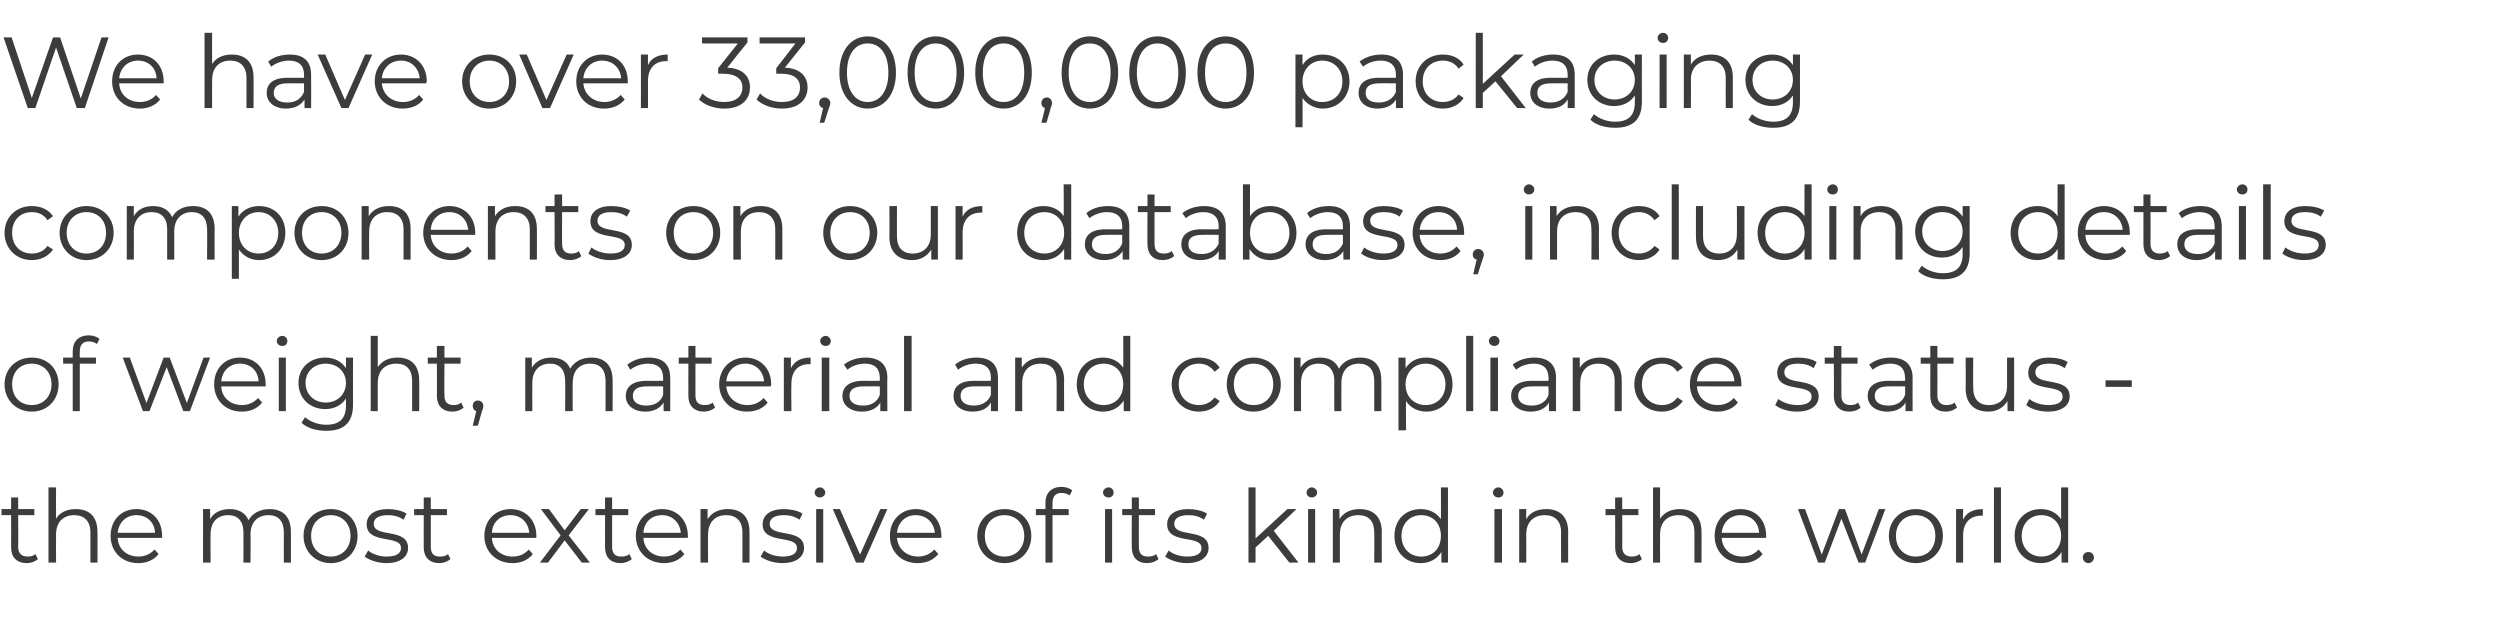
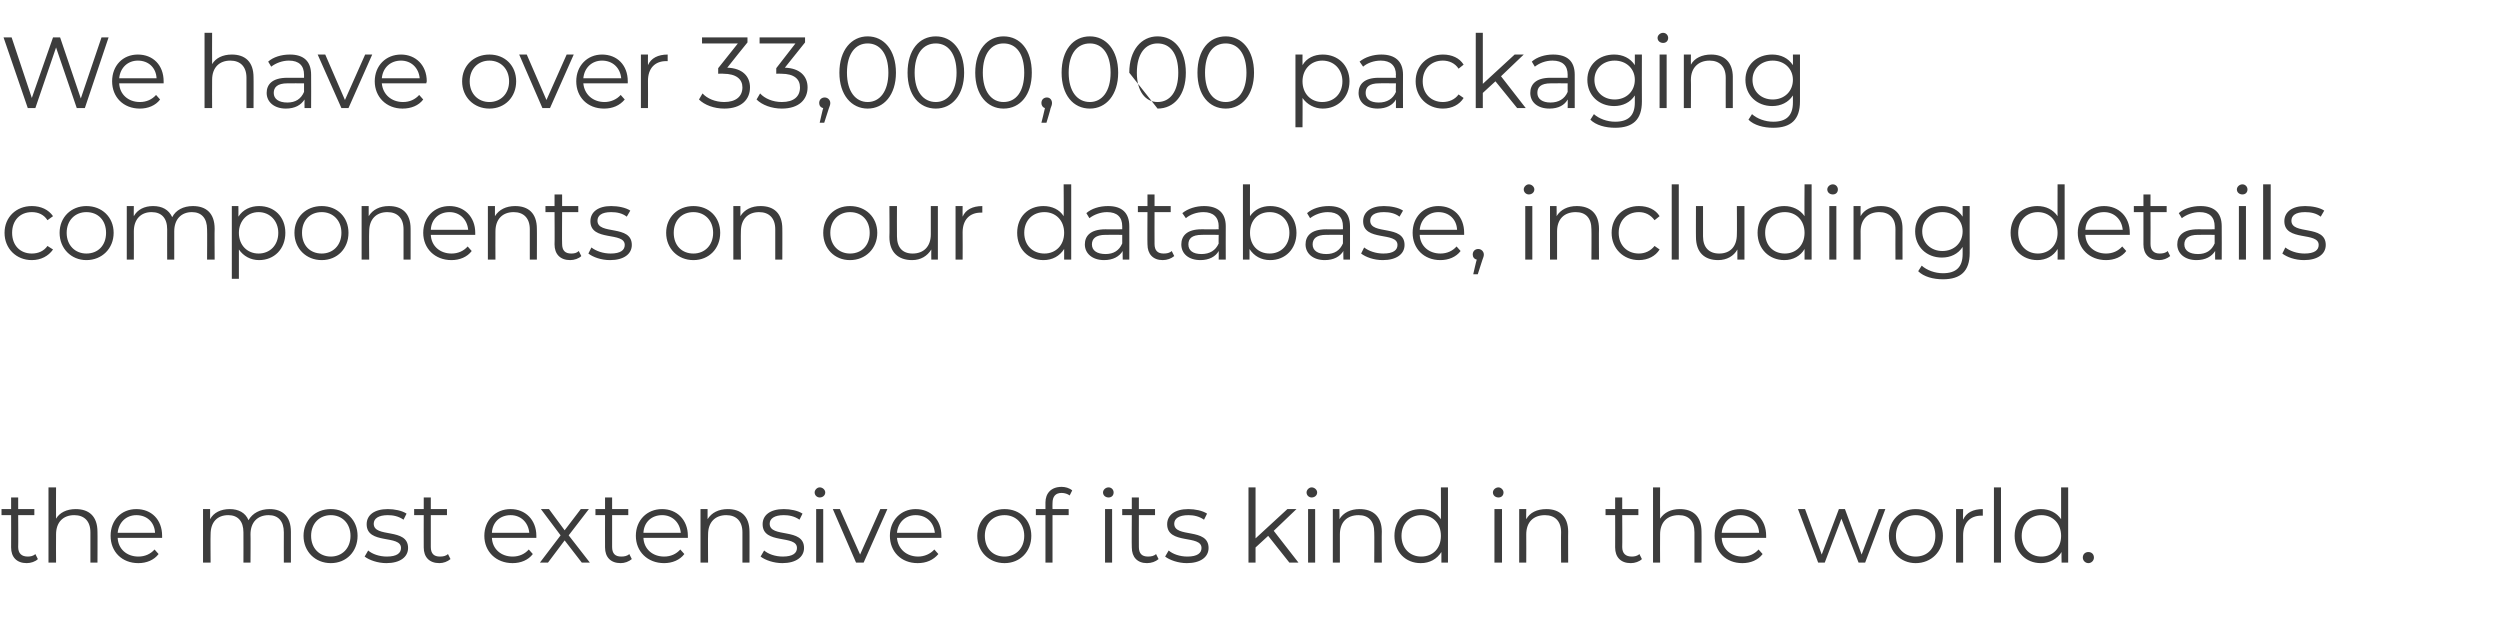
<svg xmlns="http://www.w3.org/2000/svg" version="1.1" width="495px" height="123px" viewBox="0 -2 495 123" style="top:-2px">
  <desc>We have over 33,000,000 packaging components on our database, including details of weight, material and compliance st</desc>
  <defs />
  <g id="Polygon53850">
    <path d="m7.5 108.7c-.5.5-1.4.8-2.2.8c-2 0-3.1-1.2-3.1-3.1c.02 0 0-6.4 0-6.4H.3v-1.2h1.9v-2.3h1.4v2.3h3.2v1.2H3.6s.04 6.32 0 6.3c0 1.3.7 1.9 1.9 1.9c.5 0 1.1-.1 1.5-.5l.5 1zm11.8-5.4c.03-.04 0 6.1 0 6.1h-1.4v-6c0-2.2-1.2-3.4-3.2-3.4c-2.2 0-3.6 1.4-3.6 3.8c-.03.04 0 5.6 0 5.6H9.6V94.5h1.5s-.03 6.18 0 6.2c.7-1.2 2.1-1.9 3.9-1.9c2.6 0 4.3 1.4 4.3 4.5zm12.8 1.2h-8.8c.1 2.2 1.8 3.7 4.1 3.7c1.3 0 2.4-.5 3.2-1.4l.8.9c-.9 1.2-2.4 1.8-4 1.8c-3.3 0-5.5-2.3-5.5-5.4c0-3.1 2.1-5.3 5.1-5.3c3 0 5.1 2.1 5.1 5.3v.4zm-8.8-1h7.4c-.1-2.1-1.6-3.5-3.7-3.5c-2 0-3.5 1.4-3.7 3.5zm34.3-.2v6.1h-1.4s-.02-6 0-6c0-2.2-1.1-3.4-3-3.4c-2.2 0-3.6 1.4-3.6 3.8c.04.04 0 5.6 0 5.6h-1.4s.02-6 0-6c0-2.2-1.1-3.4-3-3.4c-2.2 0-3.5 1.4-3.5 3.8c-.04.04 0 5.6 0 5.6h-1.5V98.8h1.4v2c.7-1.3 2.1-2 3.9-2c1.7 0 3.1.7 3.7 2.2c.8-1.4 2.3-2.2 4.2-2.2c2.5 0 4.2 1.4 4.2 4.5zm2.5.8c0-3.1 2.3-5.3 5.4-5.3c3.1 0 5.3 2.2 5.3 5.3c0 3.1-2.2 5.4-5.3 5.4c-3.1 0-5.4-2.3-5.4-5.4zm9.3 0c0-2.5-1.7-4.1-3.9-4.1c-2.2 0-3.9 1.6-3.9 4.1c0 2.5 1.7 4.1 3.9 4.1c2.2 0 3.9-1.6 3.9-4.1zm2.8 4.1l.7-1.2c.8.7 2.2 1.2 3.7 1.2c2 0 2.8-.7 2.8-1.7c0-2.7-6.8-.6-6.8-4.7c0-1.8 1.5-3 4.2-3c1.3 0 2.8.3 3.7.9l-.6 1.2c-1-.7-2.1-.9-3.1-.9c-1.9 0-2.8.7-2.8 1.7c0 2.9 6.8.7 6.8 4.8c0 1.8-1.6 3-4.3 3c-1.7 0-3.4-.6-4.3-1.3zm17 .5c-.6.5-1.4.8-2.2.8c-2 0-3.1-1.2-3.1-3.1c-.02 0 0-6.4 0-6.4H82v-1.2h1.9v-2.3h1.4v2.3h3.2v1.2h-3.2v6.3c0 1.3.6 1.9 1.8 1.9c.6 0 1.2-.1 1.6-.5l.5 1zm17-4.2h-8.8c.1 2.2 1.8 3.7 4.1 3.7c1.3 0 2.4-.5 3.2-1.4l.8.9c-.9 1.2-2.4 1.8-4 1.8c-3.3 0-5.6-2.3-5.6-5.4c0-3.1 2.2-5.3 5.2-5.3c2.9 0 5.1 2.1 5.1 5.3v.4zm-8.8-1h7.4c-.2-2.1-1.7-3.5-3.7-3.5c-2.1 0-3.6 1.4-3.7 3.5zm17.8 5.9l-3.4-4.4l-3.3 4.4h-1.6l4.1-5.4l-3.9-5.2h1.6l3.1 4.2l3.2-4.2h1.6l-4 5.2l4.2 5.4h-1.6zm9.9-.7c-.6.5-1.4.8-2.2.8c-2 0-3.1-1.2-3.1-3.1c-.02 0 0-6.4 0-6.4h-1.9v-1.2h1.9v-2.3h1.4v2.3h3.2v1.2h-3.2v6.3c0 1.3.6 1.9 1.8 1.9c.6 0 1.2-.1 1.6-.5l.5 1zm11.1-4.2h-8.8c.1 2.2 1.8 3.7 4.1 3.7c1.3 0 2.4-.5 3.2-1.4l.8.9c-.9 1.2-2.4 1.8-4 1.8c-3.3 0-5.6-2.3-5.6-5.4c0-3.1 2.2-5.3 5.2-5.3c2.9 0 5.1 2.1 5.1 5.3v.4zm-8.8-1h7.4c-.2-2.1-1.7-3.5-3.7-3.5c-2.1 0-3.6 1.4-3.7 3.5zm21-.2c.02-.04 0 6.1 0 6.1H147v-6c0-2.2-1.2-3.4-3.2-3.4c-2.2 0-3.6 1.4-3.6 3.8c-.04.04 0 5.6 0 5.6h-1.5V98.8h1.4v2c.8-1.3 2.2-2 4-2c2.6 0 4.3 1.4 4.3 4.5zm2.2 4.9l.7-1.2c.8.7 2.2 1.2 3.7 1.2c2 0 2.8-.7 2.8-1.7c0-2.7-6.8-.6-6.8-4.7c0-1.8 1.5-3 4.2-3c1.3 0 2.8.3 3.7.9l-.6 1.2c-1-.7-2.1-.9-3.1-.9c-1.9 0-2.8.7-2.8 1.7c0 2.9 6.8.7 6.8 4.8c0 1.8-1.6 3-4.3 3c-1.7 0-3.4-.6-4.3-1.3zm10.7-12.7c0-.5.5-1 1-1c.6 0 1.1.5 1.1 1c0 .6-.5 1-1.1 1c-.5 0-1-.4-1-1zm.3 3.3h1.4v10.6h-1.4V98.8zm14.1 0l-4.7 10.6h-1.5l-4.6-10.6h1.4l4 9l4-9h1.4zm10.7 5.7h-8.8c.2 2.2 1.9 3.7 4.2 3.7c1.2 0 2.4-.5 3.2-1.4l.8.9c-1 1.2-2.4 1.8-4.1 1.8c-3.3 0-5.5-2.3-5.5-5.4c0-3.1 2.2-5.3 5.1-5.3c3 0 5.1 2.1 5.1 5.3v.4zm-8.8-1h7.5c-.2-2.1-1.7-3.5-3.8-3.5c-2 0-3.5 1.4-3.7 3.5zm15.9.6c0-3.1 2.3-5.3 5.4-5.3c3.1 0 5.3 2.2 5.3 5.3c0 3.1-2.2 5.4-5.3 5.4c-3.1 0-5.4-2.3-5.4-5.4zm9.3 0c0-2.5-1.7-4.1-3.9-4.1c-2.3 0-3.9 1.6-3.9 4.1c0 2.5 1.6 4.1 3.9 4.1c2.2 0 3.9-1.6 3.9-4.1zm5.6-6.5c-.03 0 0 1.2 0 1.2h3.2v1.2h-3.2v9.4H207V100h-1.9v-1.2h1.9v-1.3c0-1.8 1.1-3.1 3.2-3.1c.7 0 1.5.2 2.1.7l-.5 1c-.4-.3-1-.5-1.6-.5c-1.2 0-1.8.7-1.8 2zm10-2.1c0-.5.5-1 1.1-1c.6 0 1 .5 1 1c0 .6-.4 1-1 1c-.6 0-1.1-.4-1.1-1zm.4 3.3h1.4v10.6h-1.4V98.8zm10.6 9.9c-.6.5-1.4.8-2.3.8c-1.9 0-3-1.2-3-3.1c-.04 0 0-6.4 0-6.4h-1.9v-1.2h1.9v-2.3h1.4v2.3h3.2v1.2h-3.2s-.02 6.32 0 6.3c0 1.3.6 1.9 1.8 1.9c.6 0 1.2-.1 1.6-.5l.5 1zm1.3-.5l.7-1.2c.8.7 2.2 1.2 3.7 1.2c2 0 2.8-.7 2.8-1.7c0-2.7-6.8-.6-6.8-4.7c0-1.8 1.5-3 4.2-3c1.3 0 2.8.3 3.7.9l-.6 1.2c-1-.7-2.1-.9-3.1-.9c-1.9 0-2.8.7-2.8 1.7c0 2.9 6.8.7 6.8 4.8c0 1.8-1.6 3-4.3 3c-1.7 0-3.4-.6-4.3-1.3zm20.4-4.1l-2.5 2.3v3h-1.4V94.5h1.4v10.1l6.3-5.8h1.8l-4.5 4.3l4.9 6.3h-1.8l-4.2-5.3zm7.6-8.6c0-.5.5-1 1-1c.6 0 1.1.5 1.1 1c0 .6-.5 1-1.1 1c-.5 0-1-.4-1-1zm.3 3.3h1.4v10.6H259V98.8zm14.6 4.5c-.04-.04 0 6.1 0 6.1h-1.5s.04-6 0-6c0-2.2-1.1-3.4-3.1-3.4c-2.3 0-3.7 1.4-3.7 3.8v5.6h-1.4V98.8h1.3s.04 1.98 0 2c.8-1.3 2.2-2 4-2c2.6 0 4.4 1.4 4.4 4.5zm13.1-8.8v14.9h-1.3v-2.1c-.9 1.4-2.3 2.2-4.1 2.2c-3 0-5.2-2.2-5.2-5.4c0-3.2 2.2-5.3 5.2-5.3c1.7 0 3.1.7 4 2c.03.04 0-6.3 0-6.3h1.4zm-1.4 9.6c0-2.5-1.6-4.1-3.9-4.1c-2.2 0-3.9 1.6-3.9 4.1c0 2.5 1.7 4.1 3.9 4.1c2.3 0 3.9-1.6 3.9-4.1zm10.3-8.6c0-.5.5-1 1.1-1c.5 0 1 .5 1 1c0 .6-.4 1-1 1c-.6 0-1.1-.4-1.1-1zm.3 3.3h1.5v10.6h-1.5V98.8zm14.6 4.5c-.02-.04 0 6.1 0 6.1h-1.4s-.04-6 0-6c0-2.2-1.2-3.4-3.2-3.4c-2.3 0-3.7 1.4-3.7 3.8c.02.04 0 5.6 0 5.6h-1.4V98.8h1.4s-.04 1.98 0 2c.7-1.3 2.1-2 4-2c2.5 0 4.3 1.4 4.3 4.5zm14.6 5.4c-.5.5-1.4.8-2.2.8c-2 0-3.1-1.2-3.1-3.1c.02 0 0-6.4 0-6.4h-1.9v-1.2h1.9v-2.3h1.4v2.3h3.2v1.2h-3.2s.04 6.32 0 6.3c0 1.3.7 1.9 1.9 1.9c.5 0 1.1-.1 1.5-.5l.5 1zm11.8-5.4c.03-.04 0 6.1 0 6.1h-1.4v-6c0-2.2-1.1-3.4-3.1-3.4c-2.3 0-3.7 1.4-3.7 3.8c-.03.04 0 5.6 0 5.6h-1.4V94.5h1.4s-.03 6.18 0 6.2c.8-1.2 2.1-1.9 3.9-1.9c2.6 0 4.3 1.4 4.3 4.5zm12.8 1.2h-8.8c.1 2.2 1.8 3.7 4.1 3.7c1.3 0 2.4-.5 3.2-1.4l.8.9c-.9 1.2-2.4 1.8-4 1.8c-3.3 0-5.5-2.3-5.5-5.4c0-3.1 2.1-5.3 5.1-5.3c3 0 5.1 2.1 5.1 5.3v.4zm-8.8-1h7.4c-.1-2.1-1.6-3.5-3.7-3.5c-2 0-3.5 1.4-3.7 3.5zm32.4-4.7l-4 10.6H368l-3.4-8.7l-3.3 8.7H360l-4-10.6h1.4l3.3 9l3.4-9h1.2l3.3 9l3.4-9h1.3zm.7 5.3c0-3.1 2.3-5.3 5.3-5.3c3.1 0 5.4 2.2 5.4 5.3c0 3.1-2.3 5.4-5.4 5.4c-3 0-5.3-2.3-5.3-5.4zm9.2 0c0-2.5-1.6-4.1-3.9-4.1c-2.2 0-3.9 1.6-3.9 4.1c0 2.5 1.7 4.1 3.9 4.1c2.3 0 3.9-1.6 3.9-4.1zm9.4-5.3v1.3h-.3c-2.2 0-3.6 1.4-3.6 3.9v5.4h-1.4V98.8h1.4s-.05 2.1 0 2.1c.6-1.4 2-2.1 3.9-2.1zm2.2-4.3h1.4v14.9h-1.4V94.5zm14.7 0v14.9h-1.3s-.05-2.12 0-2.1c-.9 1.4-2.4 2.2-4.1 2.2c-3 0-5.2-2.2-5.2-5.4c0-3.2 2.2-5.3 5.2-5.3c1.7 0 3.1.7 4 2v-6.3h1.4zm-1.4 9.6c0-2.5-1.7-4.1-3.9-4.1c-2.2 0-3.9 1.6-3.9 4.1c0 2.5 1.7 4.1 3.9 4.1c2.2 0 3.9-1.6 3.9-4.1zm4.3 4.3c0-.7.5-1.1 1.1-1.1c.6 0 1.1.4 1.1 1.1c0 .6-.5 1.1-1.1 1.1c-.6 0-1.1-.5-1.1-1.1z" stroke="none" fill="#3c3c3c" />
  </g>
  <g id="Polygon53849">
-     <path d="m.9 74.1c0-3.1 2.3-5.3 5.4-5.3c3.1 0 5.3 2.2 5.3 5.3c0 3.1-2.2 5.4-5.3 5.4c-3.1 0-5.4-2.3-5.4-5.4zm9.3 0c0-2.5-1.7-4.1-3.9-4.1c-2.3 0-3.9 1.6-3.9 4.1c0 2.5 1.6 4.1 3.9 4.1c2.2 0 3.9-1.6 3.9-4.1zm5.6-6.5c-.03 0 0 1.2 0 1.2h3.2v1.2h-3.2v9.4h-1.4V70h-1.9v-1.2h1.9v-1.3c0-1.8 1.1-3.1 3.2-3.1c.7 0 1.5.2 2.1.7l-.5 1c-.4-.3-1-.5-1.6-.5c-1.2 0-1.8.7-1.8 2zm25.8 1.2l-4 10.6h-1.3L33 70.7l-3.4 8.7h-1.3l-4-10.6h1.4l3.3 9l3.4-9h1.2l3.4 9l3.3-9h1.3zm11 5.7h-8.8c.1 2.2 1.8 3.7 4.1 3.7c1.3 0 2.4-.5 3.2-1.4l.8.9c-.9 1.2-2.4 1.8-4 1.8c-3.3 0-5.5-2.3-5.5-5.4c0-3.1 2.1-5.3 5.1-5.3c3 0 5.1 2.1 5.1 5.3v.4zm-8.8-1h7.4c-.1-2.1-1.6-3.5-3.7-3.5c-2 0-3.5 1.4-3.7 3.5zm11-8c0-.5.5-1 1.1-1c.6 0 1 .5 1 1c0 .6-.4 1-1 1c-.6 0-1.1-.4-1.1-1zm.4 3.3h1.4v10.6h-1.4V68.8zm14.7 0s-.02 9.28 0 9.3c0 3.6-1.8 5.2-5.3 5.2c-1.9 0-3.8-.5-4.9-1.6l.7-1.1c1 .9 2.6 1.5 4.2 1.5c2.6 0 3.9-1.2 3.9-3.8v-1.4c-.9 1.4-2.4 2.1-4.1 2.1c-3 0-5.3-2.1-5.3-5.2c0-3 2.3-5 5.3-5c1.7 0 3.2.7 4.1 2.1c.02-.04 0-2.1 0-2.1h1.4zm-1.4 5c0-2.2-1.7-3.8-4-3.8c-2.3 0-4 1.6-4 3.8c0 2.3 1.7 3.9 4 3.9c2.3 0 4-1.6 4-3.9zm14.5-.5c.03-.04 0 6.1 0 6.1h-1.4v-6c0-2.2-1.1-3.4-3.1-3.4c-2.3 0-3.7 1.4-3.7 3.8c-.03.04 0 5.6 0 5.6h-1.4V64.5h1.4s-.03 6.18 0 6.2c.8-1.2 2.1-1.9 3.9-1.9c2.6 0 4.3 1.4 4.3 4.5zm8.8 5.4c-.5.5-1.4.8-2.2.8c-2 0-3.1-1.2-3.1-3.1c.04 0 0-6.4 0-6.4h-1.8v-1.2h1.8v-2.3h1.5v2.3h3.2v1.2H88s-.04 6.32 0 6.3c0 1.3.6 1.9 1.8 1.9c.6 0 1.1-.1 1.5-.5l.5 1zm3.9-.3c0 .3-.1.6-.3 1.1c.02.02-.8 2.8-.8 2.8h-1l.7-2.9c-.4-.1-.7-.5-.7-1c0-.7.4-1.1 1-1.1c.7 0 1.1.5 1.1 1.1zm25.6-5.1c.02-.04 0 6.1 0 6.1h-1.4v-6c0-2.2-1.1-3.4-3-3.4c-2.2 0-3.5 1.4-3.5 3.8c-.04.04 0 5.6 0 5.6h-1.5s.04-6 0-6c0-2.2-1.1-3.4-3-3.4c-2.1 0-3.5 1.4-3.5 3.8c-.02.04 0 5.6 0 5.6H104V68.8h1.3s.02 1.96 0 2c.8-1.3 2.1-2 3.9-2c1.7 0 3.1.7 3.7 2.2c.8-1.4 2.3-2.2 4.2-2.2c2.5 0 4.2 1.4 4.2 4.5zm11.4-.5c.04.04 0 6.6 0 6.6h-1.3s-.02-1.68 0-1.7c-.7 1.1-1.9 1.8-3.6 1.8c-2.4 0-3.9-1.3-3.9-3.1c0-1.6 1.1-3 4.1-3c-.02.02 3.3 0 3.3 0c0 0 .02-.62 0-.6c0-1.8-1-2.8-3-2.8c-1.3 0-2.6.5-3.5 1.2l-.6-1c1.1-.9 2.6-1.4 4.3-1.4c2.7 0 4.2 1.3 4.2 4zm-1.4 3.4c.02 0 0-1.7 0-1.7c0 0-3.28-.02-3.3 0c-2 0-2.7.8-2.7 1.9c0 1.2 1 1.9 2.7 1.9c1.6 0 2.8-.7 3.3-2.1zm10.3 2.5c-.6.5-1.4.8-2.2.8c-2 0-3.1-1.2-3.1-3.1c-.02 0 0-6.4 0-6.4h-1.9v-1.2h1.9v-2.3h1.4v2.3h3.2v1.2h-3.2v6.3c0 1.3.6 1.9 1.8 1.9c.6 0 1.2-.1 1.6-.5l.5 1zm11-4.2h-8.8c.2 2.2 1.9 3.7 4.2 3.7c1.3 0 2.4-.5 3.2-1.4l.8.9c-.9 1.2-2.4 1.8-4.1 1.8c-3.2 0-5.5-2.3-5.5-5.4c0-3.1 2.2-5.3 5.2-5.3c2.9 0 5.1 2.1 5.1 5.3c0 .1-.1.3-.1.4zm-8.8-1h7.5c-.2-2.1-1.7-3.5-3.7-3.5c-2.1 0-3.6 1.4-3.8 3.5zm16.7-4.7v1.3h-.3c-2.2 0-3.5 1.4-3.5 3.9c-.05 0 0 5.4 0 5.4h-1.5V68.8h1.4v2.1c.7-1.4 2-2.1 3.9-2.1zm1.9-3.3c0-.5.5-1 1.1-1c.5 0 1 .5 1 1c0 .6-.4 1-1 1c-.6 0-1.1-.4-1.1-1zm.3 3.3h1.5v10.6h-1.5V68.8zm13 4c-.05.04 0 6.6 0 6.6h-1.4s-.01-1.68 0-1.7c-.6 1.1-1.9 1.8-3.6 1.8c-2.4 0-3.9-1.3-3.9-3.1c0-1.6 1.1-3 4.1-3c-.01.02 3.3 0 3.3 0c0 0 .03-.62 0-.6c0-1.8-1-2.8-2.9-2.8c-1.4 0-2.7.5-3.5 1.2l-.7-1c1.1-.9 2.6-1.4 4.3-1.4c2.7 0 4.3 1.3 4.3 4zm-1.5 3.4c.03 0 0-1.7 0-1.7c0 0-3.27-.02-3.3 0c-2 0-2.7.8-2.7 1.9c0 1.2 1 1.9 2.7 1.9c1.6 0 2.8-.7 3.3-2.1zm4.8-11.7h1.5v14.9H179V64.5zm18.6 8.3v6.6h-1.4s.04-1.68 0-1.7c-.6 1.1-1.8 1.8-3.6 1.8c-2.4 0-3.8-1.3-3.8-3.1c0-1.6 1-3 4-3c.04.02 3.4 0 3.4 0c0 0-.02-.62 0-.6c0-1.8-1-2.8-3-2.8c-1.4 0-2.6.5-3.5 1.2l-.6-1c1-.9 2.6-1.4 4.2-1.4c2.8 0 4.3 1.3 4.3 4zm-1.4 3.4c-.02 0 0-1.7 0-1.7c0 0-3.32-.02-3.3 0c-2.1 0-2.7.8-2.7 1.9c0 1.2 1 1.9 2.6 1.9c1.6 0 2.8-.7 3.4-2.1zm14.5-2.9c-.04-.04 0 6.1 0 6.1h-1.5s.04-6 0-6c0-2.2-1.1-3.4-3.1-3.4c-2.3 0-3.7 1.4-3.7 3.8v5.6H201V68.8h1.3s.04 1.98 0 2c.8-1.3 2.2-2 4-2c2.6 0 4.4 1.4 4.4 4.5zm13.1-8.8v14.9h-1.3v-2.1c-.9 1.4-2.3 2.2-4.1 2.2c-3 0-5.2-2.2-5.2-5.4c0-3.2 2.2-5.3 5.2-5.3c1.7 0 3.1.7 4 2c.03.04 0-6.3 0-6.3h1.4zm-1.4 9.6c0-2.5-1.6-4.1-3.9-4.1c-2.2 0-3.9 1.6-3.9 4.1c0 2.5 1.7 4.1 3.9 4.1c2.3 0 3.9-1.6 3.9-4.1zm9.6 0c0-3.1 2.3-5.3 5.4-5.3c1.8 0 3.3.7 4.1 2l-1 .8c-.8-1.1-1.9-1.6-3.1-1.6c-2.3 0-4 1.6-4 4.1c0 2.5 1.7 4.1 4 4.1c1.2 0 2.3-.5 3.1-1.5l1 .7c-.8 1.3-2.3 2.1-4.1 2.1c-3.1 0-5.4-2.3-5.4-5.4zm10.9 0c0-3.1 2.2-5.3 5.3-5.3c3.1 0 5.4 2.2 5.4 5.3c0 3.1-2.3 5.4-5.4 5.4c-3.1 0-5.3-2.3-5.3-5.4zm9.2 0c0-2.5-1.6-4.1-3.9-4.1c-2.2 0-3.9 1.6-3.9 4.1c0 2.5 1.7 4.1 3.9 4.1c2.3 0 3.9-1.6 3.9-4.1zm21.4-.8c.03-.04 0 6.1 0 6.1h-1.4v-6c0-2.2-1.1-3.4-3-3.4c-2.2 0-3.5 1.4-3.5 3.8c-.03.04 0 5.6 0 5.6h-1.4s-.05-6 0-6c0-2.2-1.2-3.4-3.1-3.4c-2.1 0-3.5 1.4-3.5 3.8v5.6h-1.4V68.8h1.3s.03 1.96 0 2c.8-1.3 2.1-2 3.9-2c1.7 0 3.1.7 3.7 2.2c.8-1.4 2.3-2.2 4.2-2.2c2.6 0 4.2 1.4 4.2 4.5zm14.1.8c0 3.2-2.2 5.4-5.2 5.4c-1.7 0-3.2-.8-4-2.1c-.04-.02 0 5.8 0 5.8h-1.5V68.8h1.4v2.1c.9-1.4 2.3-2.1 4.1-2.1c3 0 5.2 2.1 5.2 5.3zm-1.4 0c0-2.4-1.7-4.1-3.9-4.1c-2.3 0-4 1.7-4 4.1c0 2.5 1.7 4.1 4 4.1c2.2 0 3.9-1.6 3.9-4.1zm4.1-9.6h1.4v14.9h-1.4V64.5zm4.5 1c0-.5.5-1 1.1-1c.5 0 1 .5 1 1c0 .6-.4 1-1 1c-.6 0-1.1-.4-1.1-1zm.3 3.3h1.5v10.6h-1.5V68.8zm13 4c-.04.04 0 6.6 0 6.6h-1.4v-1.7c-.6 1.1-1.9 1.8-3.6 1.8c-2.4 0-3.9-1.3-3.9-3.1c0-1.6 1.1-3 4.1-3c0 .02 3.3 0 3.3 0c0 0 .04-.62 0-.6c0-1.8-1-2.8-2.9-2.8c-1.4 0-2.7.5-3.5 1.2l-.7-1c1.1-.9 2.6-1.4 4.3-1.4c2.7 0 4.3 1.3 4.3 4zm-1.5 3.4c.04 0 0-1.7 0-1.7c0 0-3.26-.02-3.3 0c-2 0-2.7.8-2.7 1.9c0 1.2 1 1.9 2.7 1.9c1.6 0 2.8-.7 3.3-2.1zm14.5-2.9c.02-.04 0 6.1 0 6.1h-1.4v-6c0-2.2-1.2-3.4-3.2-3.4c-2.2 0-3.6 1.4-3.6 3.8c-.04.04 0 5.6 0 5.6h-1.5V68.8h1.4v2c.8-1.3 2.2-2 4-2c2.6 0 4.3 1.4 4.3 4.5zm2.5.8c0-3.1 2.3-5.3 5.5-5.3c1.7 0 3.2.7 4.1 2l-1.1.8c-.7-1.1-1.8-1.6-3-1.6c-2.3 0-4 1.6-4 4.1c0 2.5 1.7 4.1 4 4.1c1.2 0 2.3-.5 3-1.5l1.1.7c-.9 1.3-2.4 2.1-4.1 2.1c-3.2 0-5.5-2.3-5.5-5.4zm21.2.4H336c.1 2.2 1.8 3.7 4.1 3.7c1.3 0 2.4-.5 3.2-1.4l.8.9c-.9 1.2-2.4 1.8-4 1.8c-3.3 0-5.5-2.3-5.5-5.4c0-3.1 2.1-5.3 5.1-5.3c3 0 5.1 2.1 5.1 5.3v.4zm-8.8-1h7.4c-.1-2.1-1.6-3.5-3.7-3.5c-2 0-3.5 1.4-3.7 3.5zm15.5 4.7l.6-1.2c.9.7 2.3 1.2 3.8 1.2c2 0 2.8-.7 2.8-1.7c0-2.7-6.8-.6-6.8-4.7c0-1.8 1.4-3 4.1-3c1.4 0 2.9.3 3.7.9l-.6 1.2c-.9-.7-2-.9-3.1-.9c-1.9 0-2.7.7-2.7 1.7c0 2.9 6.8.7 6.8 4.8c0 1.8-1.6 3-4.3 3c-1.8 0-3.5-.6-4.3-1.3zm16.9.5c-.5.5-1.4.8-2.2.8c-2 0-3.1-1.2-3.1-3.1c.05 0 0-6.4 0-6.4h-1.8v-1.2h1.8v-2.3h1.5v2.3h3.2v1.2h-3.2s-.03 6.32 0 6.3c0 1.3.6 1.9 1.8 1.9c.6 0 1.1-.1 1.5-.5l.5 1zm10.3-5.9c-.03.04 0 6.6 0 6.6h-1.4s.01-1.68 0-1.7c-.6 1.1-1.9 1.8-3.6 1.8c-2.4 0-3.9-1.3-3.9-3.1c0-1.6 1.1-3 4.1-3c.01.02 3.3 0 3.3 0c0 0 .05-.62 0-.6c0-1.8-1-2.8-2.9-2.8c-1.4 0-2.7.5-3.5 1.2l-.7-1c1.1-.9 2.6-1.4 4.3-1.4c2.7 0 4.3 1.3 4.3 4zm-1.5 3.4c.05 0 0-1.7 0-1.7c0 0-3.25-.02-3.3 0c-2 0-2.7.8-2.7 1.9c0 1.2 1 1.9 2.7 1.9c1.6 0 2.8-.7 3.3-2.1zm10.3 2.5c-.6.5-1.4.8-2.2.8c-2 0-3.1-1.2-3.1-3.1V70h-1.9v-1.2h1.9v-2.3h1.4v2.3h3.2v1.2h-3.2s.03 6.32 0 6.3c0 1.3.7 1.9 1.8 1.9c.6 0 1.2-.1 1.6-.5l.5 1zm11.3-9.9v10.6h-1.3s-.04-1.96 0-2c-.8 1.3-2.1 2.1-3.8 2.1c-2.7 0-4.5-1.5-4.5-4.6c.04.04 0-6.1 0-6.1h1.5s-.04 6 0 6c0 2.2 1.1 3.4 3.1 3.4c2.2 0 3.6-1.4 3.6-3.8v-5.6h1.4zm2.4 9.4l.6-1.2c.9.7 2.3 1.2 3.8 1.2c2 0 2.8-.7 2.8-1.7c0-2.7-6.8-.6-6.8-4.7c0-1.8 1.4-3 4.1-3c1.4 0 2.9.3 3.7.9l-.6 1.2c-.9-.7-2-.9-3.1-.9c-1.9 0-2.7.7-2.7 1.7c0 2.9 6.8.7 6.8 4.8c0 1.8-1.6 3-4.3 3c-1.8 0-3.5-.6-4.3-1.3zm15.7-4.9h5.2v1.3h-5.2v-1.3z" stroke="none" fill="#3c3c3c" />
-   </g>
+     </g>
  <g id="Polygon53848">
    <path d="m.9 44.1c0-3.1 2.3-5.3 5.4-5.3c1.8 0 3.3.7 4.2 2l-1.1.8C8.7 40.5 7.6 40 6.3 40c-2.3 0-3.9 1.6-3.9 4.1c0 2.5 1.6 4.1 3.9 4.1c1.3 0 2.4-.5 3.1-1.5l1.1.7c-.9 1.3-2.4 2.1-4.2 2.1c-3.1 0-5.4-2.3-5.4-5.4zm10.9 0c0-3.1 2.3-5.3 5.3-5.3c3.1 0 5.4 2.2 5.4 5.3c0 3.1-2.3 5.4-5.4 5.4c-3 0-5.3-2.3-5.3-5.4zm9.2 0c0-2.5-1.6-4.1-3.9-4.1c-2.2 0-3.9 1.6-3.9 4.1c0 2.5 1.7 4.1 3.9 4.1c2.3 0 3.9-1.6 3.9-4.1zm21.5-.8c-.04-.04 0 6.1 0 6.1H41s.04-6 0-6c0-2.2-1.1-3.4-3-3.4c-2.1 0-3.5 1.4-3.5 3.8v5.6h-1.4s-.02-6 0-6c0-2.2-1.1-3.4-3.1-3.4c-2.1 0-3.5 1.4-3.5 3.8c.02.04 0 5.6 0 5.6h-1.4V38.8h1.4s-.04 1.96 0 2c.7-1.3 2.1-2 3.8-2c1.8 0 3.1.7 3.8 2.2c.7-1.4 2.2-2.2 4.1-2.2c2.6 0 4.3 1.4 4.3 4.5zm14 .8c0 3.2-2.2 5.4-5.2 5.4c-1.7 0-3.1-.8-4-2.1v5.8h-1.4V38.8h1.3s.03 2.12 0 2.1c.9-1.4 2.4-2.1 4.1-2.1c3 0 5.2 2.1 5.2 5.3zm-1.4 0c0-2.4-1.7-4.1-3.9-4.1c-2.2 0-3.9 1.7-3.9 4.1c0 2.5 1.7 4.1 3.9 4.1c2.2 0 3.9-1.6 3.9-4.1zm3.2 0c0-3.1 2.3-5.3 5.4-5.3c3.1 0 5.3 2.2 5.3 5.3c0 3.1-2.2 5.4-5.3 5.4c-3.1 0-5.4-2.3-5.4-5.4zm9.3 0c0-2.5-1.7-4.1-3.9-4.1c-2.3 0-3.9 1.6-3.9 4.1c0 2.5 1.6 4.1 3.9 4.1c2.2 0 3.9-1.6 3.9-4.1zm13.7-.8c.01-.04 0 6.1 0 6.1h-1.4v-6c0-2.2-1.2-3.4-3.2-3.4c-2.2 0-3.6 1.4-3.6 3.8c-.05.04 0 5.6 0 5.6h-1.5V38.8h1.4v2c.8-1.3 2.2-2 4-2c2.6 0 4.3 1.4 4.3 4.5zm12.8 1.2h-8.8c.1 2.2 1.8 3.7 4.1 3.7c1.3 0 2.4-.5 3.2-1.4l.8.9c-.9 1.2-2.4 1.8-4 1.8c-3.3 0-5.6-2.3-5.6-5.4c0-3.1 2.2-5.3 5.2-5.3c2.9 0 5.1 2.1 5.1 5.3v.4zm-8.8-1h7.4C92.5 41.4 91 40 89 40c-2.1 0-3.6 1.4-3.7 3.5zm21-.2c.03-.04 0 6.1 0 6.1h-1.4v-6c0-2.2-1.2-3.4-3.2-3.4c-2.2 0-3.6 1.4-3.6 3.8c-.03.04 0 5.6 0 5.6h-1.5V38.8h1.4v2c.8-1.3 2.2-2 4-2c2.6 0 4.3 1.4 4.3 4.5zm8.8 5.4c-.5.5-1.4.8-2.2.8c-2 0-3.1-1.2-3.1-3.1c.04 0 0-6.4 0-6.4H108v-1.2h1.8v-2.3h1.5v2.3h3.2v1.2h-3.2s-.04 6.32 0 6.3c0 1.3.6 1.9 1.8 1.9c.6 0 1.1-.1 1.5-.5l.5 1zm1.4-.5l.6-1.2c.9.7 2.3 1.2 3.8 1.2c2 0 2.8-.7 2.8-1.7c0-2.7-6.8-.6-6.8-4.7c0-1.8 1.5-3 4.1-3c1.4 0 2.9.3 3.8.9l-.7 1.2c-.9-.7-2-.9-3.1-.9c-1.9 0-2.7.7-2.7 1.7c0 2.9 6.8.7 6.8 4.8c0 1.8-1.6 3-4.3 3c-1.8 0-3.4-.6-4.3-1.3zm15.4-4.1c0-3.1 2.3-5.3 5.4-5.3c3.1 0 5.3 2.2 5.3 5.3c0 3.1-2.2 5.4-5.3 5.4c-3.1 0-5.4-2.3-5.4-5.4zm9.3 0c0-2.5-1.7-4.1-3.9-4.1c-2.3 0-3.9 1.6-3.9 4.1c0 2.5 1.6 4.1 3.9 4.1c2.2 0 3.9-1.6 3.9-4.1zm13.7-.8c.02-.04 0 6.1 0 6.1h-1.4v-6c0-2.2-1.2-3.4-3.2-3.4c-2.2 0-3.6 1.4-3.6 3.8c-.04.04 0 5.6 0 5.6h-1.5V38.8h1.4v2c.8-1.3 2.2-2 4-2c2.6 0 4.3 1.4 4.3 4.5zm8.1.8c0-3.1 2.2-5.3 5.3-5.3c3.1 0 5.4 2.2 5.4 5.3c0 3.1-2.3 5.4-5.4 5.4c-3.1 0-5.3-2.3-5.3-5.4zm9.2 0c0-2.5-1.6-4.1-3.9-4.1c-2.2 0-3.9 1.6-3.9 4.1c0 2.5 1.7 4.1 3.9 4.1c2.3 0 3.9-1.6 3.9-4.1zm13.5-5.3v10.6h-1.3s-.03-1.96 0-2c-.8 1.3-2.1 2.1-3.8 2.1c-2.7 0-4.5-1.5-4.5-4.6c.05.04 0-6.1 0-6.1h1.5s-.03 6 0 6c0 2.2 1.1 3.4 3.1 3.4c2.2 0 3.6-1.4 3.6-3.8v-5.6h1.4zm8.8 0v1.3h-.3c-2.2 0-3.6 1.4-3.6 3.9c.03 0 0 5.4 0 5.4h-1.4V38.8h1.4s-.03 2.1 0 2.1c.6-1.4 2-2.1 3.9-2.1zm17.6-4.3v14.9h-1.4v-2.1c-.9 1.4-2.3 2.2-4.1 2.2c-3 0-5.2-2.2-5.2-5.4c0-3.2 2.2-5.3 5.2-5.3c1.7 0 3.2.7 4 2c.05.04 0-6.3 0-6.3h1.5zm-1.4 9.6c0-2.5-1.7-4.1-3.9-4.1c-2.3 0-4 1.6-4 4.1c0 2.5 1.7 4.1 4 4.1c2.2 0 3.9-1.6 3.9-4.1zm12.9-1.3c.02.04 0 6.6 0 6.6h-1.3s-.04-1.68 0-1.7c-.7 1.1-1.9 1.8-3.7 1.8c-2.3 0-3.8-1.3-3.8-3.1c0-1.6 1-3 4.1-3c-.04.02 3.3 0 3.3 0v-.6c0-1.8-1-2.8-3-2.8c-1.3 0-2.6.5-3.5 1.2l-.6-1c1-.9 2.6-1.4 4.3-1.4c2.7 0 4.2 1.3 4.2 4zm-1.4 3.4v-1.7s-3.3-.02-3.3 0c-2 0-2.7.8-2.7 1.9c0 1.2 1 1.9 2.7 1.9c1.6 0 2.7-.7 3.3-2.1zm10.3 2.5c-.6.5-1.4.8-2.3.8c-1.9 0-3-1.2-3-3.1c-.04 0 0-6.4 0-6.4h-1.9v-1.2h1.9v-2.3h1.4v2.3h3.2v1.2h-3.2s-.02 6.32 0 6.3c0 1.3.6 1.9 1.8 1.9c.6 0 1.2-.1 1.6-.5l.5 1zm10.2-5.9c-.02.04 0 6.6 0 6.6h-1.4s.02-1.68 0-1.7c-.6 1.1-1.9 1.8-3.6 1.8c-2.4 0-3.8-1.3-3.8-3.1c0-1.6 1-3 4-3c.02.02 3.4 0 3.4 0c0 0-.04-.62 0-.6c0-1.8-1.1-2.8-3-2.8c-1.4 0-2.7.5-3.5 1.2l-.7-1c1.1-.9 2.7-1.4 4.3-1.4c2.7 0 4.3 1.3 4.3 4zm-1.4 3.4c-.04 0 0-1.7 0-1.7c0 0-3.34-.02-3.3 0c-2.1 0-2.7.8-2.7 1.9c0 1.2.9 1.9 2.6 1.9c1.6 0 2.8-.7 3.4-2.1zm15.4-2.1c0 3.2-2.2 5.4-5.2 5.4c-1.8 0-3.2-.8-4.1-2.2c.02-.02 0 2.1 0 2.1h-1.3V34.5h1.4s-.02 6.34 0 6.3c.9-1.3 2.3-2 4-2c3 0 5.2 2.1 5.2 5.3zm-1.4 0c0-2.5-1.7-4.1-3.9-4.1c-2.3 0-3.9 1.6-3.9 4.1c0 2.5 1.6 4.1 3.9 4.1c2.2 0 3.9-1.6 3.9-4.1zm12-1.3c.01.04 0 6.6 0 6.6H266s-.05-1.68 0-1.7c-.7 1.1-1.9 1.8-3.7 1.8c-2.3 0-3.8-1.3-3.8-3.1c0-1.6 1-3 4.1-3c-.05.02 3.3 0 3.3 0v-.6c0-1.8-1-2.8-3-2.8c-1.3 0-2.6.5-3.5 1.2l-.6-1c1-.9 2.6-1.4 4.3-1.4c2.7 0 4.2 1.3 4.2 4zm-1.4 3.4c-.01 0 0-1.7 0-1.7c0 0-3.31-.02-3.3 0c-2 0-2.7.8-2.7 1.9c0 1.2 1 1.9 2.7 1.9c1.6 0 2.7-.7 3.3-2.1zm3.6 2l.6-1.2c.9.7 2.3 1.2 3.8 1.2c2 0 2.8-.7 2.8-1.7c0-2.7-6.8-.6-6.8-4.7c0-1.8 1.5-3 4.1-3c1.4 0 2.9.3 3.8.9l-.7 1.2c-.9-.7-2-.9-3.1-.9c-1.9 0-2.7.7-2.7 1.7c0 2.9 6.8.7 6.8 4.8c0 1.8-1.6 3-4.3 3c-1.8 0-3.4-.6-4.3-1.3zm20.4-3.7h-8.8c.1 2.2 1.8 3.7 4.1 3.7c1.3 0 2.4-.5 3.2-1.4l.8.9c-.9 1.2-2.4 1.8-4 1.8c-3.3 0-5.5-2.3-5.5-5.4c0-3.1 2.1-5.3 5.1-5.3c3 0 5.1 2.1 5.1 5.3v.4zm-8.8-1h7.4c-.1-2.1-1.6-3.5-3.7-3.5c-2 0-3.5 1.4-3.7 3.5zm12.7 4.9c0 .3-.1.6-.3 1.1c-.02.02-.9 2.8-.9 2.8h-.9s.66-2.92.7-2.9c-.5-.1-.8-.5-.8-1c0-.7.5-1.1 1.1-1.1c.6 0 1.1.5 1.1 1.1zm7.9-12.9c0-.5.5-1 1-1c.6 0 1.1.5 1.1 1c0 .6-.5 1-1.1 1c-.5 0-1-.4-1-1zm.3 3.3h1.4v10.6H302V38.8zm14.6 4.5c-.04-.04 0 6.1 0 6.1h-1.5s.04-6 0-6c0-2.2-1.1-3.4-3.1-3.4c-2.3 0-3.7 1.4-3.7 3.8v5.6h-1.4V38.8h1.3s.04 1.98 0 2c.8-1.3 2.2-2 4-2c2.6 0 4.4 1.4 4.4 4.5zm2.5.8c0-3.1 2.3-5.3 5.4-5.3c1.8 0 3.3.7 4.1 2l-1 .8c-.8-1.1-1.9-1.6-3.1-1.6c-2.3 0-4 1.6-4 4.1c0 2.5 1.7 4.1 4 4.1c1.2 0 2.3-.5 3.1-1.5l1 .7c-.8 1.3-2.3 2.1-4.1 2.1c-3.1 0-5.4-2.3-5.4-5.4zm11.9-9.6h1.4v14.9H331V34.5zm14.4 4.3v10.6H344v-2c-.7 1.3-2.1 2.1-3.8 2.1c-2.7 0-4.4-1.5-4.4-4.6c-.02.04 0-6.1 0-6.1h1.4v6c0 2.2 1.2 3.4 3.2 3.4c2.2 0 3.5-1.4 3.5-3.8c.04-.04 0-5.6 0-5.6h1.5zm13.3-4.3v14.9h-1.4v-2.1c-.8 1.4-2.3 2.2-4 2.2c-3 0-5.3-2.2-5.3-5.4c0-3.2 2.3-5.3 5.3-5.3c1.6 0 3.1.7 4 2c-.05.04 0-6.3 0-6.3h1.4zm-1.4 9.6c0-2.5-1.7-4.1-3.9-4.1c-2.3 0-3.9 1.6-3.9 4.1c0 2.5 1.6 4.1 3.9 4.1c2.2 0 3.9-1.6 3.9-4.1zm4.5-8.6c0-.5.5-1 1.1-1c.6 0 1 .5 1 1c0 .6-.4 1-1 1c-.6 0-1.1-.4-1.1-1zm.4 3.3h1.4v10.6h-1.4V38.8zm14.5 4.5c-.01-.04 0 6.1 0 6.1h-1.4s-.03-6 0-6c0-2.2-1.2-3.4-3.2-3.4c-2.2 0-3.7 1.4-3.7 3.8c.03.04 0 5.6 0 5.6H367V38.8h1.4s-.03 1.98 0 2c.7-1.3 2.2-2 4-2c2.5 0 4.3 1.4 4.3 4.5zm13.3-4.5s-.02 9.28 0 9.3c0 3.6-1.8 5.2-5.3 5.2c-1.9 0-3.8-.5-4.9-1.6l.7-1.1c1 .9 2.6 1.5 4.2 1.5c2.6 0 3.9-1.2 3.9-3.8v-1.4c-.9 1.4-2.4 2.1-4.1 2.1c-3 0-5.3-2.1-5.3-5.2c0-3 2.3-5 5.3-5c1.7 0 3.2.7 4.1 2.1c.02-.04 0-2.1 0-2.1h1.4zm-1.4 5c0-2.2-1.7-3.8-4-3.8c-2.3 0-4 1.6-4 3.8c0 2.3 1.7 3.9 4 3.9c2.3 0 4-1.6 4-3.9zm20.2-9.3v14.9h-1.4s.04-2.12 0-2.1c-.8 1.4-2.3 2.2-4 2.2c-3 0-5.3-2.2-5.3-5.4c0-3.2 2.3-5.3 5.3-5.3c1.7 0 3.1.7 4 2c-.02.04 0-6.3 0-6.3h1.4zm-1.4 9.6c0-2.5-1.7-4.1-3.9-4.1c-2.2 0-3.9 1.6-3.9 4.1c0 2.5 1.7 4.1 3.9 4.1c2.2 0 3.9-1.6 3.9-4.1zm14.3.4h-8.8c.1 2.2 1.8 3.7 4.1 3.7c1.3 0 2.4-.5 3.2-1.4l.8.9c-.9 1.2-2.4 1.8-4 1.8c-3.3 0-5.6-2.3-5.6-5.4c0-3.1 2.2-5.3 5.2-5.3c2.9 0 5.1 2.1 5.1 5.3v.4zm-8.8-1h7.4c-.2-2.1-1.7-3.5-3.7-3.5c-2.1 0-3.6 1.4-3.7 3.5zm16.8 5.2c-.6.5-1.4.8-2.2.8c-2 0-3.1-1.2-3.1-3.1V40h-1.9v-1.2h1.9v-2.3h1.4v2.3h3.2v1.2h-3.2s.03 6.32 0 6.3c0 1.3.7 1.9 1.8 1.9c.6 0 1.2-.1 1.6-.5l.5 1zm10.2-5.9c.03.04 0 6.6 0 6.6h-1.3s-.03-1.68 0-1.7c-.7 1.1-1.9 1.8-3.7 1.8c-2.3 0-3.8-1.3-3.8-3.1c0-1.6 1-3 4.1-3c-.03.02 3.3 0 3.3 0v-.6c0-1.8-1-2.8-3-2.8c-1.3 0-2.6.5-3.5 1.2l-.6-1c1-.9 2.6-1.4 4.3-1.4c2.7 0 4.2 1.3 4.2 4zm-1.4 3.4c.01 0 0-1.7 0-1.7c0 0-3.29-.02-3.3 0c-2 0-2.7.8-2.7 1.9c0 1.2 1 1.9 2.7 1.9c1.6 0 2.7-.7 3.3-2.1zm4.4-10.7c0-.5.5-1 1.1-1c.6 0 1 .5 1 1c0 .6-.4 1-1 1c-.6 0-1.1-.4-1.1-1zm.4 3.3h1.4v10.6h-1.4V38.8zm4.8-4.3h1.5v14.9h-1.5V34.5zm3.8 13.7l.6-1.2c.9.7 2.3 1.2 3.8 1.2c2 0 2.8-.7 2.8-1.7c0-2.7-6.8-.6-6.8-4.7c0-1.8 1.5-3 4.1-3c1.4 0 2.9.3 3.8.9l-.7 1.2c-.9-.7-2-.9-3.1-.9c-1.9 0-2.7.7-2.7 1.7c0 2.9 6.8.7 6.8 4.8c0 1.8-1.6 3-4.3 3c-1.8 0-3.4-.6-4.3-1.3z" stroke="none" fill="#3c3c3c" />
  </g>
  <g id="Polygon53847">
-     <path d="m21.5 5.4l-4.7 14h-1.6l-4.1-12l-4.1 12H5.5L.7 5.4h1.6l4 12l4.2-12h1.4L16 17.5l4.1-12.1h1.4zm10.9 9.1h-8.8c.1 2.2 1.8 3.7 4.1 3.7c1.3 0 2.4-.5 3.2-1.4l.8.9c-.9 1.2-2.4 1.8-4 1.8c-3.3 0-5.5-2.3-5.5-5.4c0-3.1 2.1-5.3 5.1-5.3c3 0 5.1 2.1 5.1 5.3v.4zm-8.8-1h7.4c-.1-2.1-1.6-3.5-3.7-3.5c-2 0-3.5 1.4-3.7 3.5zm26.6-.2c.03-.04 0 6.1 0 6.1h-1.4v-6c0-2.2-1.2-3.4-3.2-3.4c-2.2 0-3.6 1.4-3.6 3.8c-.03.04 0 5.6 0 5.6h-1.5V4.5h1.5s-.03 6.18 0 6.2c.7-1.2 2.1-1.9 3.9-1.9c2.6 0 4.3 1.4 4.3 4.5zm11.4-.5c.03.04 0 6.6 0 6.6h-1.3s-.03-1.68 0-1.7c-.7 1.1-1.9 1.8-3.7 1.8c-2.3 0-3.8-1.3-3.8-3.1c0-1.6 1-3 4.1-3c-.03.02 3.3 0 3.3 0v-.6c0-1.8-1-2.8-3-2.8c-1.3 0-2.6.5-3.5 1.2l-.6-1c1-.9 2.6-1.4 4.3-1.4c2.7 0 4.2 1.3 4.2 4zm-1.4 3.4c.01 0 0-1.7 0-1.7c0 0-3.29-.02-3.3 0c-2 0-2.7.8-2.7 1.9c0 1.2 1 1.9 2.7 1.9c1.6 0 2.7-.7 3.3-2.1zm13.5-7.4L69 19.4h-1.4L62.9 8.8h1.5l3.9 9l4-9h1.4zm10.7 5.7h-8.8c.2 2.2 1.9 3.7 4.2 3.7c1.3 0 2.4-.5 3.2-1.4l.8.9c-.9 1.2-2.4 1.8-4.1 1.8c-3.2 0-5.5-2.3-5.5-5.4c0-3.1 2.2-5.3 5.2-5.3c2.9 0 5.1 2.1 5.1 5.3c0 .1-.1.3-.1.4zm-8.8-1h7.5c-.2-2.1-1.7-3.5-3.7-3.5c-2.1 0-3.6 1.4-3.8 3.5zm15.9.6c0-3.1 2.3-5.3 5.4-5.3c3.1 0 5.3 2.2 5.3 5.3c0 3.1-2.2 5.4-5.3 5.4c-3.1 0-5.4-2.3-5.4-5.4zm9.3 0c0-2.5-1.7-4.1-3.9-4.1c-2.2 0-3.9 1.6-3.9 4.1c0 2.5 1.7 4.1 3.9 4.1c2.2 0 3.9-1.6 3.9-4.1zm12.8-5.3l-4.7 10.6h-1.5l-4.6-10.6h1.5l3.9 9l4-9h1.4zm10.7 5.7h-8.8c.2 2.2 1.9 3.7 4.2 3.7c1.2 0 2.4-.5 3.2-1.4l.8.9c-1 1.2-2.4 1.8-4.1 1.8c-3.3 0-5.5-2.3-5.5-5.4c0-3.1 2.2-5.3 5.1-5.3c3 0 5.1 2.1 5.1 5.3v.4zm-8.8-1h7.5c-.2-2.1-1.7-3.5-3.8-3.5c-2 0-3.5 1.4-3.7 3.5zm16.7-4.7v1.3h-.3c-2.2 0-3.6 1.4-3.6 3.9c.03 0 0 5.4 0 5.4h-1.4V8.8h1.4s-.03 2.1 0 2.1c.6-1.4 2-2.1 3.9-2.1zm16.3 6.5c0 2.4-1.7 4.2-5.1 4.2c-2 0-3.9-.7-5-1.8l.7-1.2c.9 1 2.5 1.7 4.3 1.7c2.3 0 3.6-1.1 3.6-2.9c0-1.6-1.2-2.7-3.8-2.7c.03-.04-1 0-1 0v-1.1l3.9-4.9H139V5.4h9v1s-4.01 4.96-4 5c3 .1 4.5 1.7 4.5 3.9zm11.4 0c0 2.4-1.7 4.2-5.1 4.2c-2 0-3.9-.7-5-1.8l.7-1.2c.9 1 2.5 1.7 4.3 1.7c2.4 0 3.6-1.1 3.6-2.9c0-1.6-1.1-2.7-3.7-2.7c-.04-.04-1 0-1 0v-1.1l3.8-4.9h-7.1V5.4h9v1l-4 5c3 .1 4.5 1.7 4.5 3.9zm4.5 3.1c0 .3-.1.6-.3 1.1c-.02.02-.9 2.8-.9 2.8h-.9s.66-2.92.7-2.9c-.5-.1-.8-.5-.8-1c0-.7.5-1.1 1.1-1.1c.6 0 1.1.5 1.1 1.1zm1.8-6c0-4.5 2.4-7.2 5.6-7.2c3.2 0 5.6 2.7 5.6 7.2c0 4.4-2.4 7.1-5.6 7.1c-3.2 0-5.6-2.7-5.6-7.1zm9.7 0c0-3.8-1.7-5.8-4.1-5.8c-2.4 0-4.1 2-4.1 5.8c0 3.7 1.7 5.8 4.1 5.8c2.4 0 4.1-2.1 4.1-5.8zm3.8 0c0-4.5 2.3-7.2 5.6-7.2c3.2 0 5.6 2.7 5.6 7.2c0 4.4-2.4 7.1-5.6 7.1c-3.3 0-5.6-2.7-5.6-7.1zm9.7 0c0-3.8-1.7-5.8-4.1-5.8c-2.5 0-4.2 2-4.2 5.8c0 3.7 1.7 5.8 4.2 5.8c2.4 0 4.1-2.1 4.1-5.8zm3.7 0c0-4.5 2.4-7.2 5.6-7.2c3.3 0 5.6 2.7 5.6 7.2c0 4.4-2.3 7.1-5.6 7.1c-3.2 0-5.6-2.7-5.6-7.1zm9.7 0c0-3.8-1.6-5.8-4.1-5.8c-2.4 0-4.1 2-4.1 5.8c0 3.7 1.7 5.8 4.1 5.8c2.5 0 4.1-2.1 4.1-5.8zm5.5 6c0 .3-.1.6-.3 1.1c.05.02-.8 2.8-.8 2.8h-1s.73-2.92.7-2.9c-.4-.1-.7-.5-.7-1c0-.7.5-1.1 1.1-1.1c.6 0 1 .5 1 1.1zm1.9-6c0-4.5 2.3-7.2 5.6-7.2c3.2 0 5.6 2.7 5.6 7.2c0 4.4-2.4 7.1-5.6 7.1c-3.3 0-5.6-2.7-5.6-7.1zm9.7 0c0-3.8-1.7-5.8-4.1-5.8c-2.5 0-4.2 2-4.2 5.8c0 3.7 1.7 5.8 4.2 5.8c2.4 0 4.1-2.1 4.1-5.8zm3.7 0c0-4.5 2.4-7.2 5.6-7.2c3.3 0 5.6 2.7 5.6 7.2c0 4.4-2.3 7.1-5.6 7.1c-3.2 0-5.6-2.7-5.6-7.1zm9.7 0c0-3.8-1.6-5.8-4.1-5.8c-2.4 0-4.1 2-4.1 5.8c0 3.7 1.7 5.8 4.1 5.8c2.5 0 4.1-2.1 4.1-5.8zm3.8 0c0-4.5 2.3-7.2 5.6-7.2c3.2 0 5.6 2.7 5.6 7.2c0 4.4-2.4 7.1-5.6 7.1c-3.3 0-5.6-2.7-5.6-7.1zm9.7 0c0-3.8-1.7-5.8-4.1-5.8c-2.5 0-4.1 2-4.1 5.8c0 3.7 1.6 5.8 4.1 5.8c2.4 0 4.1-2.1 4.1-5.8zm20.4 1.7c0 3.2-2.3 5.4-5.3 5.4c-1.6 0-3.1-.8-4-2.1c.04-.02 0 5.8 0 5.8h-1.4V8.8h1.4s-.02 2.12 0 2.1c.8-1.4 2.3-2.1 4-2.1c3 0 5.3 2.1 5.3 5.3zm-1.4 0c0-2.4-1.7-4.1-4-4.1c-2.2 0-3.9 1.7-3.9 4.1c0 2.5 1.7 4.1 3.9 4.1c2.3 0 4-1.6 4-4.1zm12-1.3c-.03.04 0 6.6 0 6.6h-1.4s.01-1.68 0-1.7c-.6 1.1-1.9 1.8-3.6 1.8c-2.4 0-3.8-1.3-3.8-3.1c0-1.6 1-3 4-3c.01.02 3.4 0 3.4 0c0 0-.05-.62 0-.6c0-1.8-1.1-2.8-3-2.8c-1.4 0-2.7.5-3.5 1.2l-.7-1c1.1-.9 2.7-1.4 4.3-1.4c2.7 0 4.3 1.3 4.3 4zm-1.4 3.4c-.05 0 0-1.7 0-1.7c0 0-3.35-.02-3.3 0c-2.1 0-2.7.8-2.7 1.9c0 1.2.9 1.9 2.6 1.9c1.6 0 2.8-.7 3.4-2.1zm3.9-2.1c0-3.1 2.3-5.3 5.4-5.3c1.8 0 3.3.7 4.1 2l-1 .8c-.7-1.1-1.9-1.6-3.1-1.6c-2.3 0-4 1.6-4 4.1c0 2.5 1.7 4.1 4 4.1c1.2 0 2.4-.5 3.1-1.5l1 .7c-.8 1.3-2.3 2.1-4.1 2.1c-3.1 0-5.4-2.3-5.4-5.4zm15.8 0l-2.5 2.3v3h-1.4V4.5h1.4v10.1l6.3-5.8h1.8l-4.5 4.3l4.9 6.3h-1.7l-4.3-5.3zm15.7-1.3v6.6h-1.4s.04-1.68 0-1.7c-.6 1.1-1.8 1.8-3.6 1.8c-2.4 0-3.8-1.3-3.8-3.1c0-1.6 1-3 4-3c.04.02 3.4 0 3.4 0c0 0-.02-.62 0-.6c0-1.8-1-2.8-3-2.8c-1.4 0-2.6.5-3.5 1.2l-.6-1c1-.9 2.6-1.4 4.2-1.4c2.8 0 4.3 1.3 4.3 4zm-1.4 3.4c-.02 0 0-1.7 0-1.7c0 0-3.32-.02-3.3 0c-2.1 0-2.7.8-2.7 1.9c0 1.2 1 1.9 2.6 1.9c1.6 0 2.8-.7 3.4-2.1zm14.7-7.4s-.03 9.28 0 9.3c0 3.6-1.8 5.2-5.3 5.2c-1.9 0-3.8-.5-4.9-1.6l.7-1.1c1 .9 2.6 1.5 4.2 1.5c2.6 0 3.9-1.2 3.9-3.8v-1.4c-.9 1.4-2.4 2.1-4.1 2.1c-3 0-5.3-2.1-5.3-5.2c0-3 2.3-5 5.3-5c1.7 0 3.2.7 4.1 2.1V8.8h1.4zm-1.4 5c0-2.2-1.7-3.8-4-3.8c-2.3 0-4 1.6-4 3.8c0 2.3 1.7 3.9 4 3.9c2.3 0 4-1.6 4-3.9zm4.5-8.3c0-.5.5-1 1.1-1c.6 0 1 .5 1 1c0 .6-.4 1-1 1c-.6 0-1.1-.4-1.1-1zm.4 3.3h1.4v10.6h-1.4V8.8zm14.5 4.5v6.1h-1.4s-.02-6 0-6c0-2.2-1.2-3.4-3.2-3.4c-2.2 0-3.7 1.4-3.7 3.8c.04.04 0 5.6 0 5.6h-1.4V8.8h1.4s-.02 1.98 0 2c.7-1.3 2.2-2 4-2c2.5 0 4.3 1.4 4.3 4.5zm13.3-4.5s-.01 9.28 0 9.3c0 3.6-1.8 5.2-5.3 5.2c-1.9 0-3.8-.5-4.9-1.6l.7-1.1c1 .9 2.6 1.5 4.2 1.5c2.6 0 3.9-1.2 3.9-3.8v-1.4c-.9 1.4-2.4 2.1-4.1 2.1c-3 0-5.3-2.1-5.3-5.2c0-3 2.3-5 5.3-5c1.7 0 3.2.7 4.1 2.1c.03-.04 0-2.1 0-2.1h1.4zm-1.4 5c0-2.2-1.7-3.8-4-3.8c-2.3 0-4 1.6-4 3.8c0 2.3 1.7 3.9 4 3.9c2.3 0 4-1.6 4-3.9z" stroke="none" fill="#3c3c3c" />
+     <path d="m21.5 5.4l-4.7 14h-1.6l-4.1-12l-4.1 12H5.5L.7 5.4h1.6l4 12l4.2-12h1.4L16 17.5l4.1-12.1h1.4zm10.9 9.1h-8.8c.1 2.2 1.8 3.7 4.1 3.7c1.3 0 2.4-.5 3.2-1.4l.8.9c-.9 1.2-2.4 1.8-4 1.8c-3.3 0-5.5-2.3-5.5-5.4c0-3.1 2.1-5.3 5.1-5.3c3 0 5.1 2.1 5.1 5.3v.4zm-8.8-1h7.4c-.1-2.1-1.6-3.5-3.7-3.5c-2 0-3.5 1.4-3.7 3.5zm26.6-.2c.03-.04 0 6.1 0 6.1h-1.4v-6c0-2.2-1.2-3.4-3.2-3.4c-2.2 0-3.6 1.4-3.6 3.8c-.03.04 0 5.6 0 5.6h-1.5V4.5h1.5s-.03 6.18 0 6.2c.7-1.2 2.1-1.9 3.9-1.9c2.6 0 4.3 1.4 4.3 4.5zm11.4-.5c.03.04 0 6.6 0 6.6h-1.3s-.03-1.68 0-1.7c-.7 1.1-1.9 1.8-3.7 1.8c-2.3 0-3.8-1.3-3.8-3.1c0-1.6 1-3 4.1-3c-.03.02 3.3 0 3.3 0v-.6c0-1.8-1-2.8-3-2.8c-1.3 0-2.6.5-3.5 1.2l-.6-1c1-.9 2.6-1.4 4.3-1.4c2.7 0 4.2 1.3 4.2 4zm-1.4 3.4c.01 0 0-1.7 0-1.7c0 0-3.29-.02-3.3 0c-2 0-2.7.8-2.7 1.9c0 1.2 1 1.9 2.7 1.9c1.6 0 2.7-.7 3.3-2.1zm13.5-7.4L69 19.4h-1.4L62.9 8.8h1.5l3.9 9l4-9h1.4zm10.7 5.7h-8.8c.2 2.2 1.9 3.7 4.2 3.7c1.3 0 2.4-.5 3.2-1.4l.8.9c-.9 1.2-2.4 1.8-4.1 1.8c-3.2 0-5.5-2.3-5.5-5.4c0-3.1 2.2-5.3 5.2-5.3c2.9 0 5.1 2.1 5.1 5.3c0 .1-.1.3-.1.4zm-8.8-1h7.5c-.2-2.1-1.7-3.5-3.7-3.5c-2.1 0-3.6 1.4-3.8 3.5zm15.9.6c0-3.1 2.3-5.3 5.4-5.3c3.1 0 5.3 2.2 5.3 5.3c0 3.1-2.2 5.4-5.3 5.4c-3.1 0-5.4-2.3-5.4-5.4zm9.3 0c0-2.5-1.7-4.1-3.9-4.1c-2.2 0-3.9 1.6-3.9 4.1c0 2.5 1.7 4.1 3.9 4.1c2.2 0 3.9-1.6 3.9-4.1zm12.8-5.3l-4.7 10.6h-1.5l-4.6-10.6h1.5l3.9 9l4-9h1.4zm10.7 5.7h-8.8c.2 2.2 1.9 3.7 4.2 3.7c1.2 0 2.4-.5 3.2-1.4l.8.9c-1 1.2-2.4 1.8-4.1 1.8c-3.3 0-5.5-2.3-5.5-5.4c0-3.1 2.2-5.3 5.1-5.3c3 0 5.1 2.1 5.1 5.3v.4zm-8.8-1h7.5c-.2-2.1-1.7-3.5-3.8-3.5c-2 0-3.5 1.4-3.7 3.5zm16.7-4.7v1.3h-.3c-2.2 0-3.6 1.4-3.6 3.9c.03 0 0 5.4 0 5.4h-1.4V8.8h1.4s-.03 2.1 0 2.1c.6-1.4 2-2.1 3.9-2.1zm16.3 6.5c0 2.4-1.7 4.2-5.1 4.2c-2 0-3.9-.7-5-1.8l.7-1.2c.9 1 2.5 1.7 4.3 1.7c2.3 0 3.6-1.1 3.6-2.9c0-1.6-1.2-2.7-3.8-2.7c.03-.04-1 0-1 0v-1.1l3.9-4.9H139V5.4h9v1s-4.01 4.96-4 5c3 .1 4.5 1.7 4.5 3.9zm11.4 0c0 2.4-1.7 4.2-5.1 4.2c-2 0-3.9-.7-5-1.8l.7-1.2c.9 1 2.5 1.7 4.3 1.7c2.4 0 3.6-1.1 3.6-2.9c0-1.6-1.1-2.7-3.7-2.7c-.04-.04-1 0-1 0v-1.1l3.8-4.9h-7.1V5.4h9v1l-4 5c3 .1 4.5 1.7 4.5 3.9zm4.5 3.1c0 .3-.1.6-.3 1.1c-.02.02-.9 2.8-.9 2.8h-.9s.66-2.92.7-2.9c-.5-.1-.8-.5-.8-1c0-.7.5-1.1 1.1-1.1c.6 0 1.1.5 1.1 1.1zm1.8-6c0-4.5 2.4-7.2 5.6-7.2c3.2 0 5.6 2.7 5.6 7.2c0 4.4-2.4 7.1-5.6 7.1c-3.2 0-5.6-2.7-5.6-7.1zm9.7 0c0-3.8-1.7-5.8-4.1-5.8c-2.4 0-4.1 2-4.1 5.8c0 3.7 1.7 5.8 4.1 5.8c2.4 0 4.1-2.1 4.1-5.8zm3.8 0c0-4.5 2.3-7.2 5.6-7.2c3.2 0 5.6 2.7 5.6 7.2c0 4.4-2.4 7.1-5.6 7.1c-3.3 0-5.6-2.7-5.6-7.1zm9.7 0c0-3.8-1.7-5.8-4.1-5.8c-2.5 0-4.2 2-4.2 5.8c0 3.7 1.7 5.8 4.2 5.8c2.4 0 4.1-2.1 4.1-5.8zm3.7 0c0-4.5 2.4-7.2 5.6-7.2c3.3 0 5.6 2.7 5.6 7.2c0 4.4-2.3 7.1-5.6 7.1c-3.2 0-5.6-2.7-5.6-7.1zm9.7 0c0-3.8-1.6-5.8-4.1-5.8c-2.4 0-4.1 2-4.1 5.8c0 3.7 1.7 5.8 4.1 5.8c2.5 0 4.1-2.1 4.1-5.8zm5.5 6c0 .3-.1.6-.3 1.1c.05.02-.8 2.8-.8 2.8h-1s.73-2.92.7-2.9c-.4-.1-.7-.5-.7-1c0-.7.5-1.1 1.1-1.1c.6 0 1 .5 1 1.1zm1.9-6c0-4.5 2.3-7.2 5.6-7.2c3.2 0 5.6 2.7 5.6 7.2c0 4.4-2.4 7.1-5.6 7.1c-3.3 0-5.6-2.7-5.6-7.1zm9.7 0c0-3.8-1.7-5.8-4.1-5.8c-2.5 0-4.2 2-4.2 5.8c0 3.7 1.7 5.8 4.2 5.8c2.4 0 4.1-2.1 4.1-5.8zm3.7 0c0-4.5 2.4-7.2 5.6-7.2c3.3 0 5.6 2.7 5.6 7.2c0 4.4-2.3 7.1-5.6 7.1zm9.7 0c0-3.8-1.6-5.8-4.1-5.8c-2.4 0-4.1 2-4.1 5.8c0 3.7 1.7 5.8 4.1 5.8c2.5 0 4.1-2.1 4.1-5.8zm3.8 0c0-4.5 2.3-7.2 5.6-7.2c3.2 0 5.6 2.7 5.6 7.2c0 4.4-2.4 7.1-5.6 7.1c-3.3 0-5.6-2.7-5.6-7.1zm9.7 0c0-3.8-1.7-5.8-4.1-5.8c-2.5 0-4.1 2-4.1 5.8c0 3.7 1.6 5.8 4.1 5.8c2.4 0 4.1-2.1 4.1-5.8zm20.4 1.7c0 3.2-2.3 5.4-5.3 5.4c-1.6 0-3.1-.8-4-2.1c.04-.02 0 5.8 0 5.8h-1.4V8.8h1.4s-.02 2.12 0 2.1c.8-1.4 2.3-2.1 4-2.1c3 0 5.3 2.1 5.3 5.3zm-1.4 0c0-2.4-1.7-4.1-4-4.1c-2.2 0-3.9 1.7-3.9 4.1c0 2.5 1.7 4.1 3.9 4.1c2.3 0 4-1.6 4-4.1zm12-1.3c-.03.04 0 6.6 0 6.6h-1.4s.01-1.68 0-1.7c-.6 1.1-1.9 1.8-3.6 1.8c-2.4 0-3.8-1.3-3.8-3.1c0-1.6 1-3 4-3c.01.02 3.4 0 3.4 0c0 0-.05-.62 0-.6c0-1.8-1.1-2.8-3-2.8c-1.4 0-2.7.5-3.5 1.2l-.7-1c1.1-.9 2.7-1.4 4.3-1.4c2.7 0 4.3 1.3 4.3 4zm-1.4 3.4c-.05 0 0-1.7 0-1.7c0 0-3.35-.02-3.3 0c-2.1 0-2.7.8-2.7 1.9c0 1.2.9 1.9 2.6 1.9c1.6 0 2.8-.7 3.4-2.1zm3.9-2.1c0-3.1 2.3-5.3 5.4-5.3c1.8 0 3.3.7 4.1 2l-1 .8c-.7-1.1-1.9-1.6-3.1-1.6c-2.3 0-4 1.6-4 4.1c0 2.5 1.7 4.1 4 4.1c1.2 0 2.4-.5 3.1-1.5l1 .7c-.8 1.3-2.3 2.1-4.1 2.1c-3.1 0-5.4-2.3-5.4-5.4zm15.8 0l-2.5 2.3v3h-1.4V4.5h1.4v10.1l6.3-5.8h1.8l-4.5 4.3l4.9 6.3h-1.7l-4.3-5.3zm15.7-1.3v6.6h-1.4s.04-1.68 0-1.7c-.6 1.1-1.8 1.8-3.6 1.8c-2.4 0-3.8-1.3-3.8-3.1c0-1.6 1-3 4-3c.04.02 3.4 0 3.4 0c0 0-.02-.62 0-.6c0-1.8-1-2.8-3-2.8c-1.4 0-2.6.5-3.5 1.2l-.6-1c1-.9 2.6-1.4 4.2-1.4c2.8 0 4.3 1.3 4.3 4zm-1.4 3.4c-.02 0 0-1.7 0-1.7c0 0-3.32-.02-3.3 0c-2.1 0-2.7.8-2.7 1.9c0 1.2 1 1.9 2.6 1.9c1.6 0 2.8-.7 3.4-2.1zm14.7-7.4s-.03 9.28 0 9.3c0 3.6-1.8 5.2-5.3 5.2c-1.9 0-3.8-.5-4.9-1.6l.7-1.1c1 .9 2.6 1.5 4.2 1.5c2.6 0 3.9-1.2 3.9-3.8v-1.4c-.9 1.4-2.4 2.1-4.1 2.1c-3 0-5.3-2.1-5.3-5.2c0-3 2.3-5 5.3-5c1.7 0 3.2.7 4.1 2.1V8.8h1.4zm-1.4 5c0-2.2-1.7-3.8-4-3.8c-2.3 0-4 1.6-4 3.8c0 2.3 1.7 3.9 4 3.9c2.3 0 4-1.6 4-3.9zm4.5-8.3c0-.5.5-1 1.1-1c.6 0 1 .5 1 1c0 .6-.4 1-1 1c-.6 0-1.1-.4-1.1-1zm.4 3.3h1.4v10.6h-1.4V8.8zm14.5 4.5v6.1h-1.4s-.02-6 0-6c0-2.2-1.2-3.4-3.2-3.4c-2.2 0-3.7 1.4-3.7 3.8c.04.04 0 5.6 0 5.6h-1.4V8.8h1.4s-.02 1.98 0 2c.7-1.3 2.2-2 4-2c2.5 0 4.3 1.4 4.3 4.5zm13.3-4.5s-.01 9.28 0 9.3c0 3.6-1.8 5.2-5.3 5.2c-1.9 0-3.8-.5-4.9-1.6l.7-1.1c1 .9 2.6 1.5 4.2 1.5c2.6 0 3.9-1.2 3.9-3.8v-1.4c-.9 1.4-2.4 2.1-4.1 2.1c-3 0-5.3-2.1-5.3-5.2c0-3 2.3-5 5.3-5c1.7 0 3.2.7 4.1 2.1c.03-.04 0-2.1 0-2.1h1.4zm-1.4 5c0-2.2-1.7-3.8-4-3.8c-2.3 0-4 1.6-4 3.8c0 2.3 1.7 3.9 4 3.9c2.3 0 4-1.6 4-3.9z" stroke="none" fill="#3c3c3c" />
  </g>
</svg>